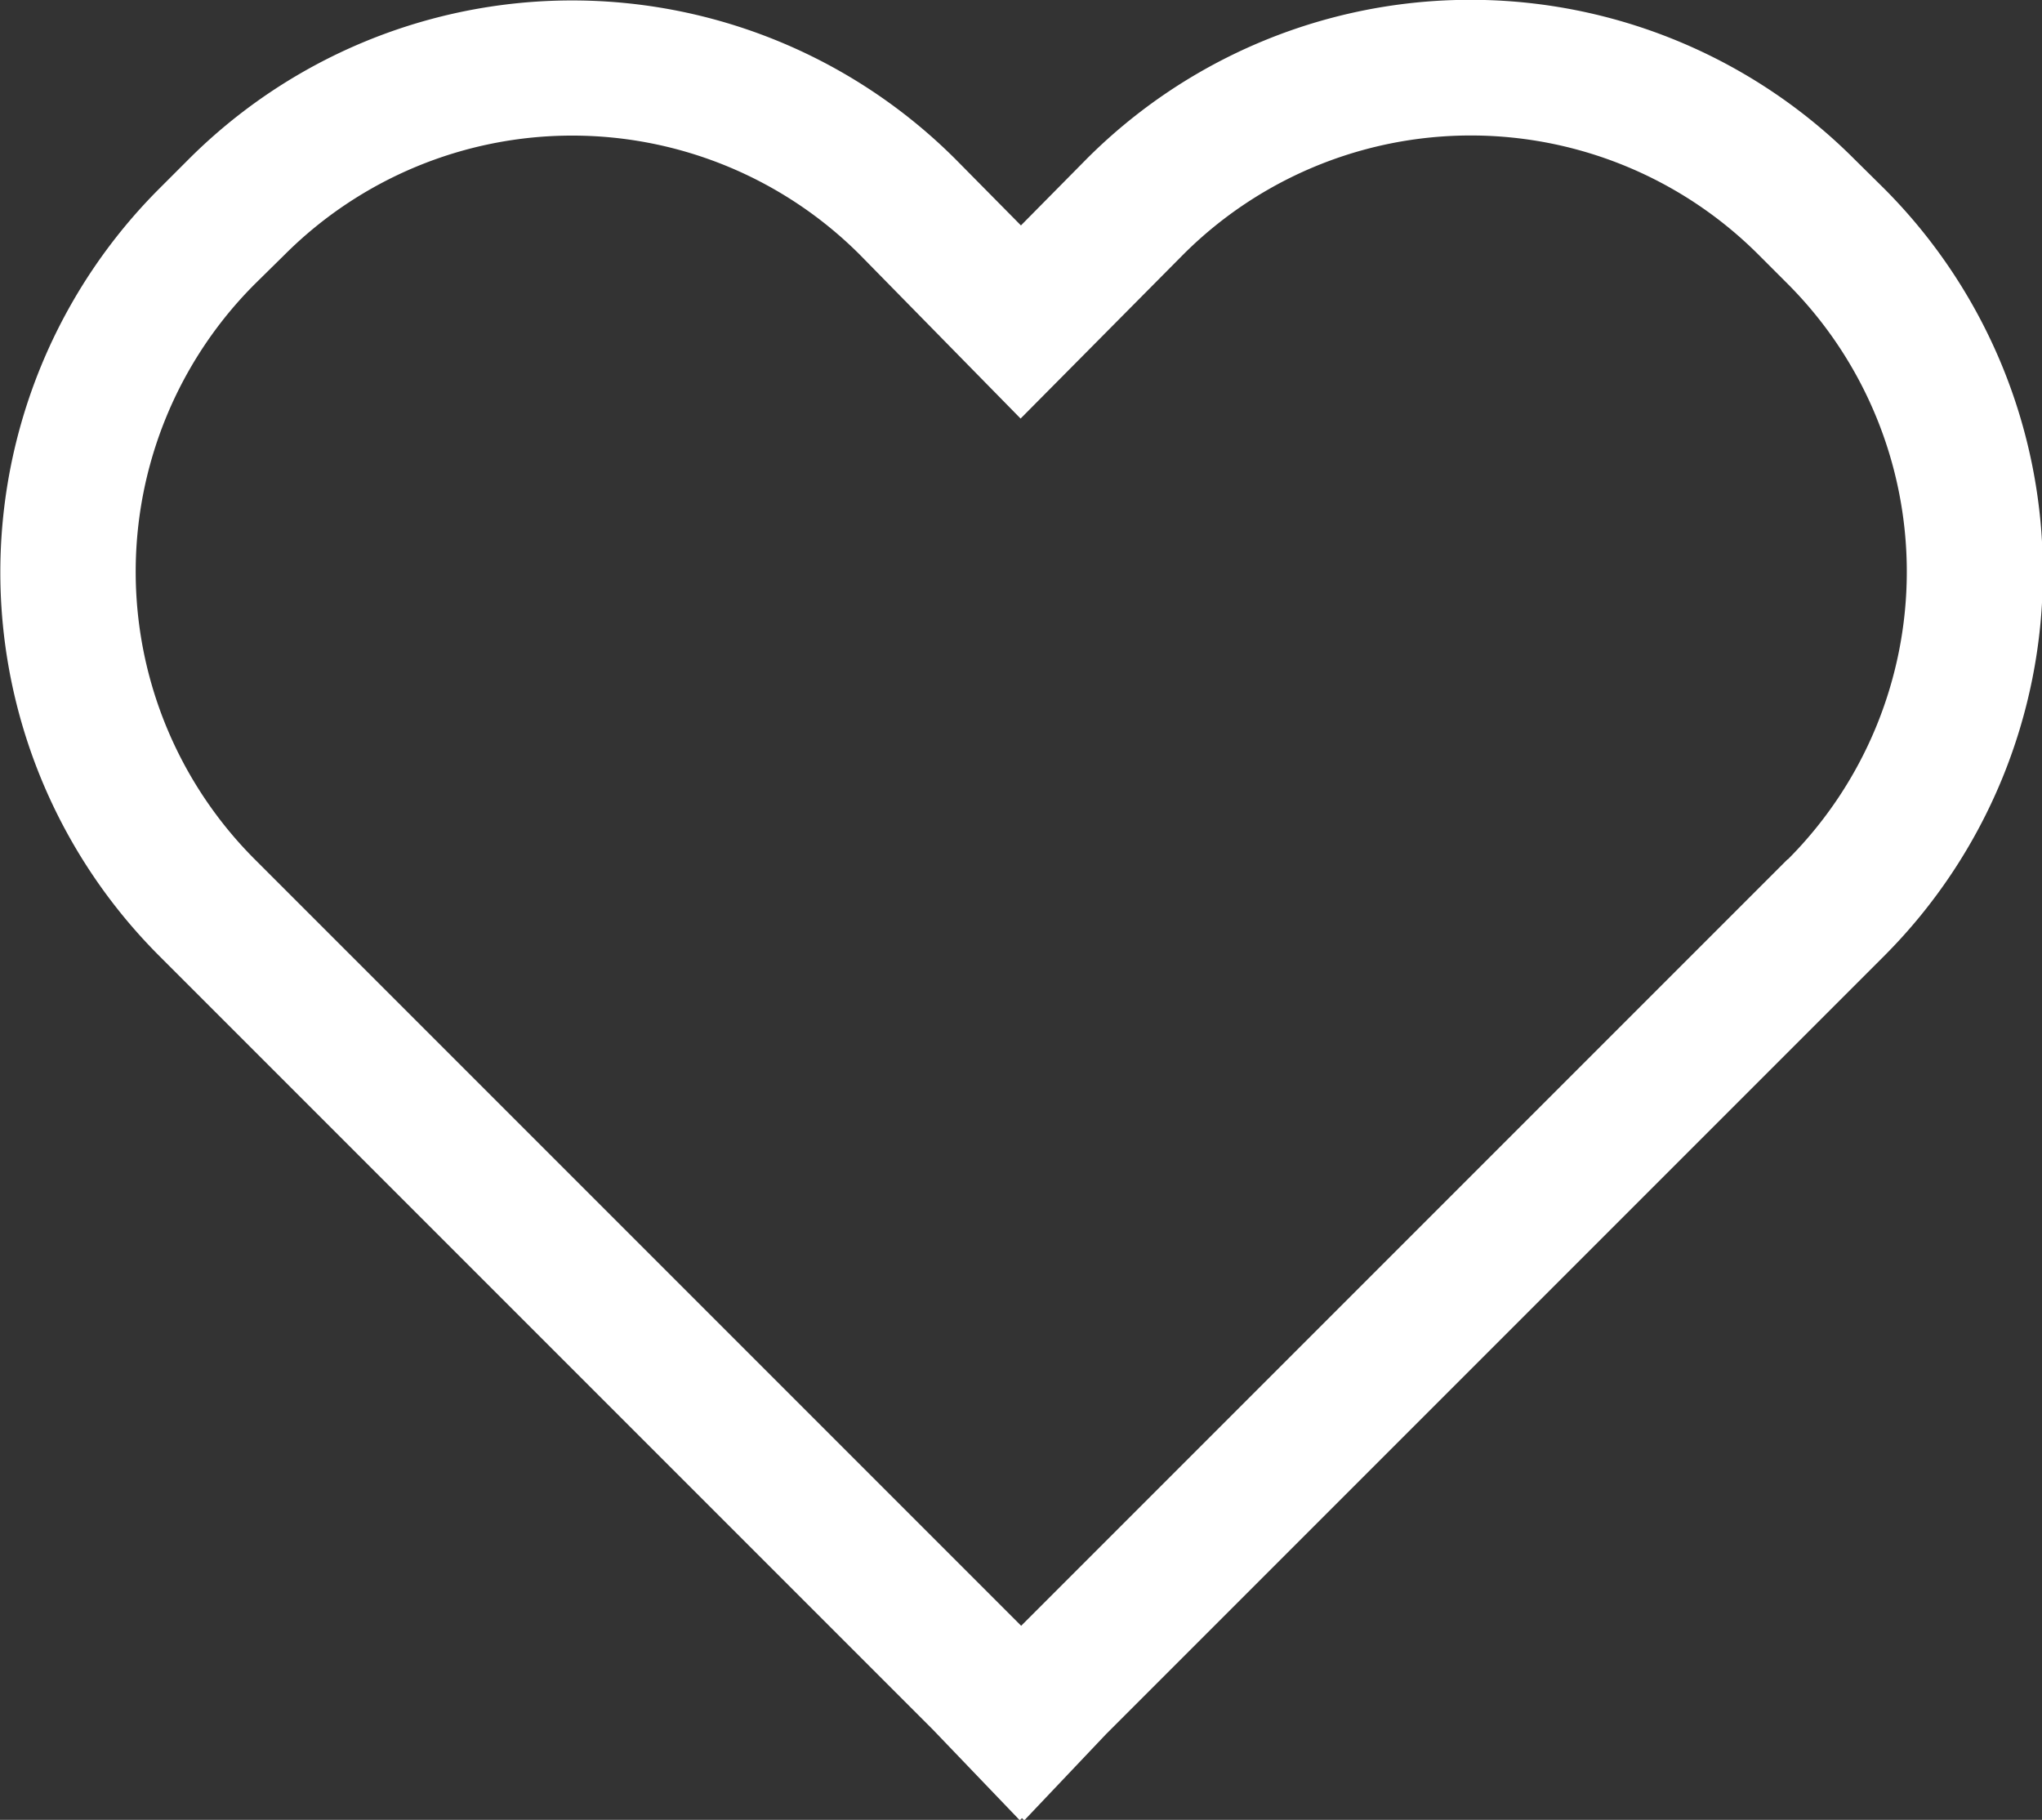
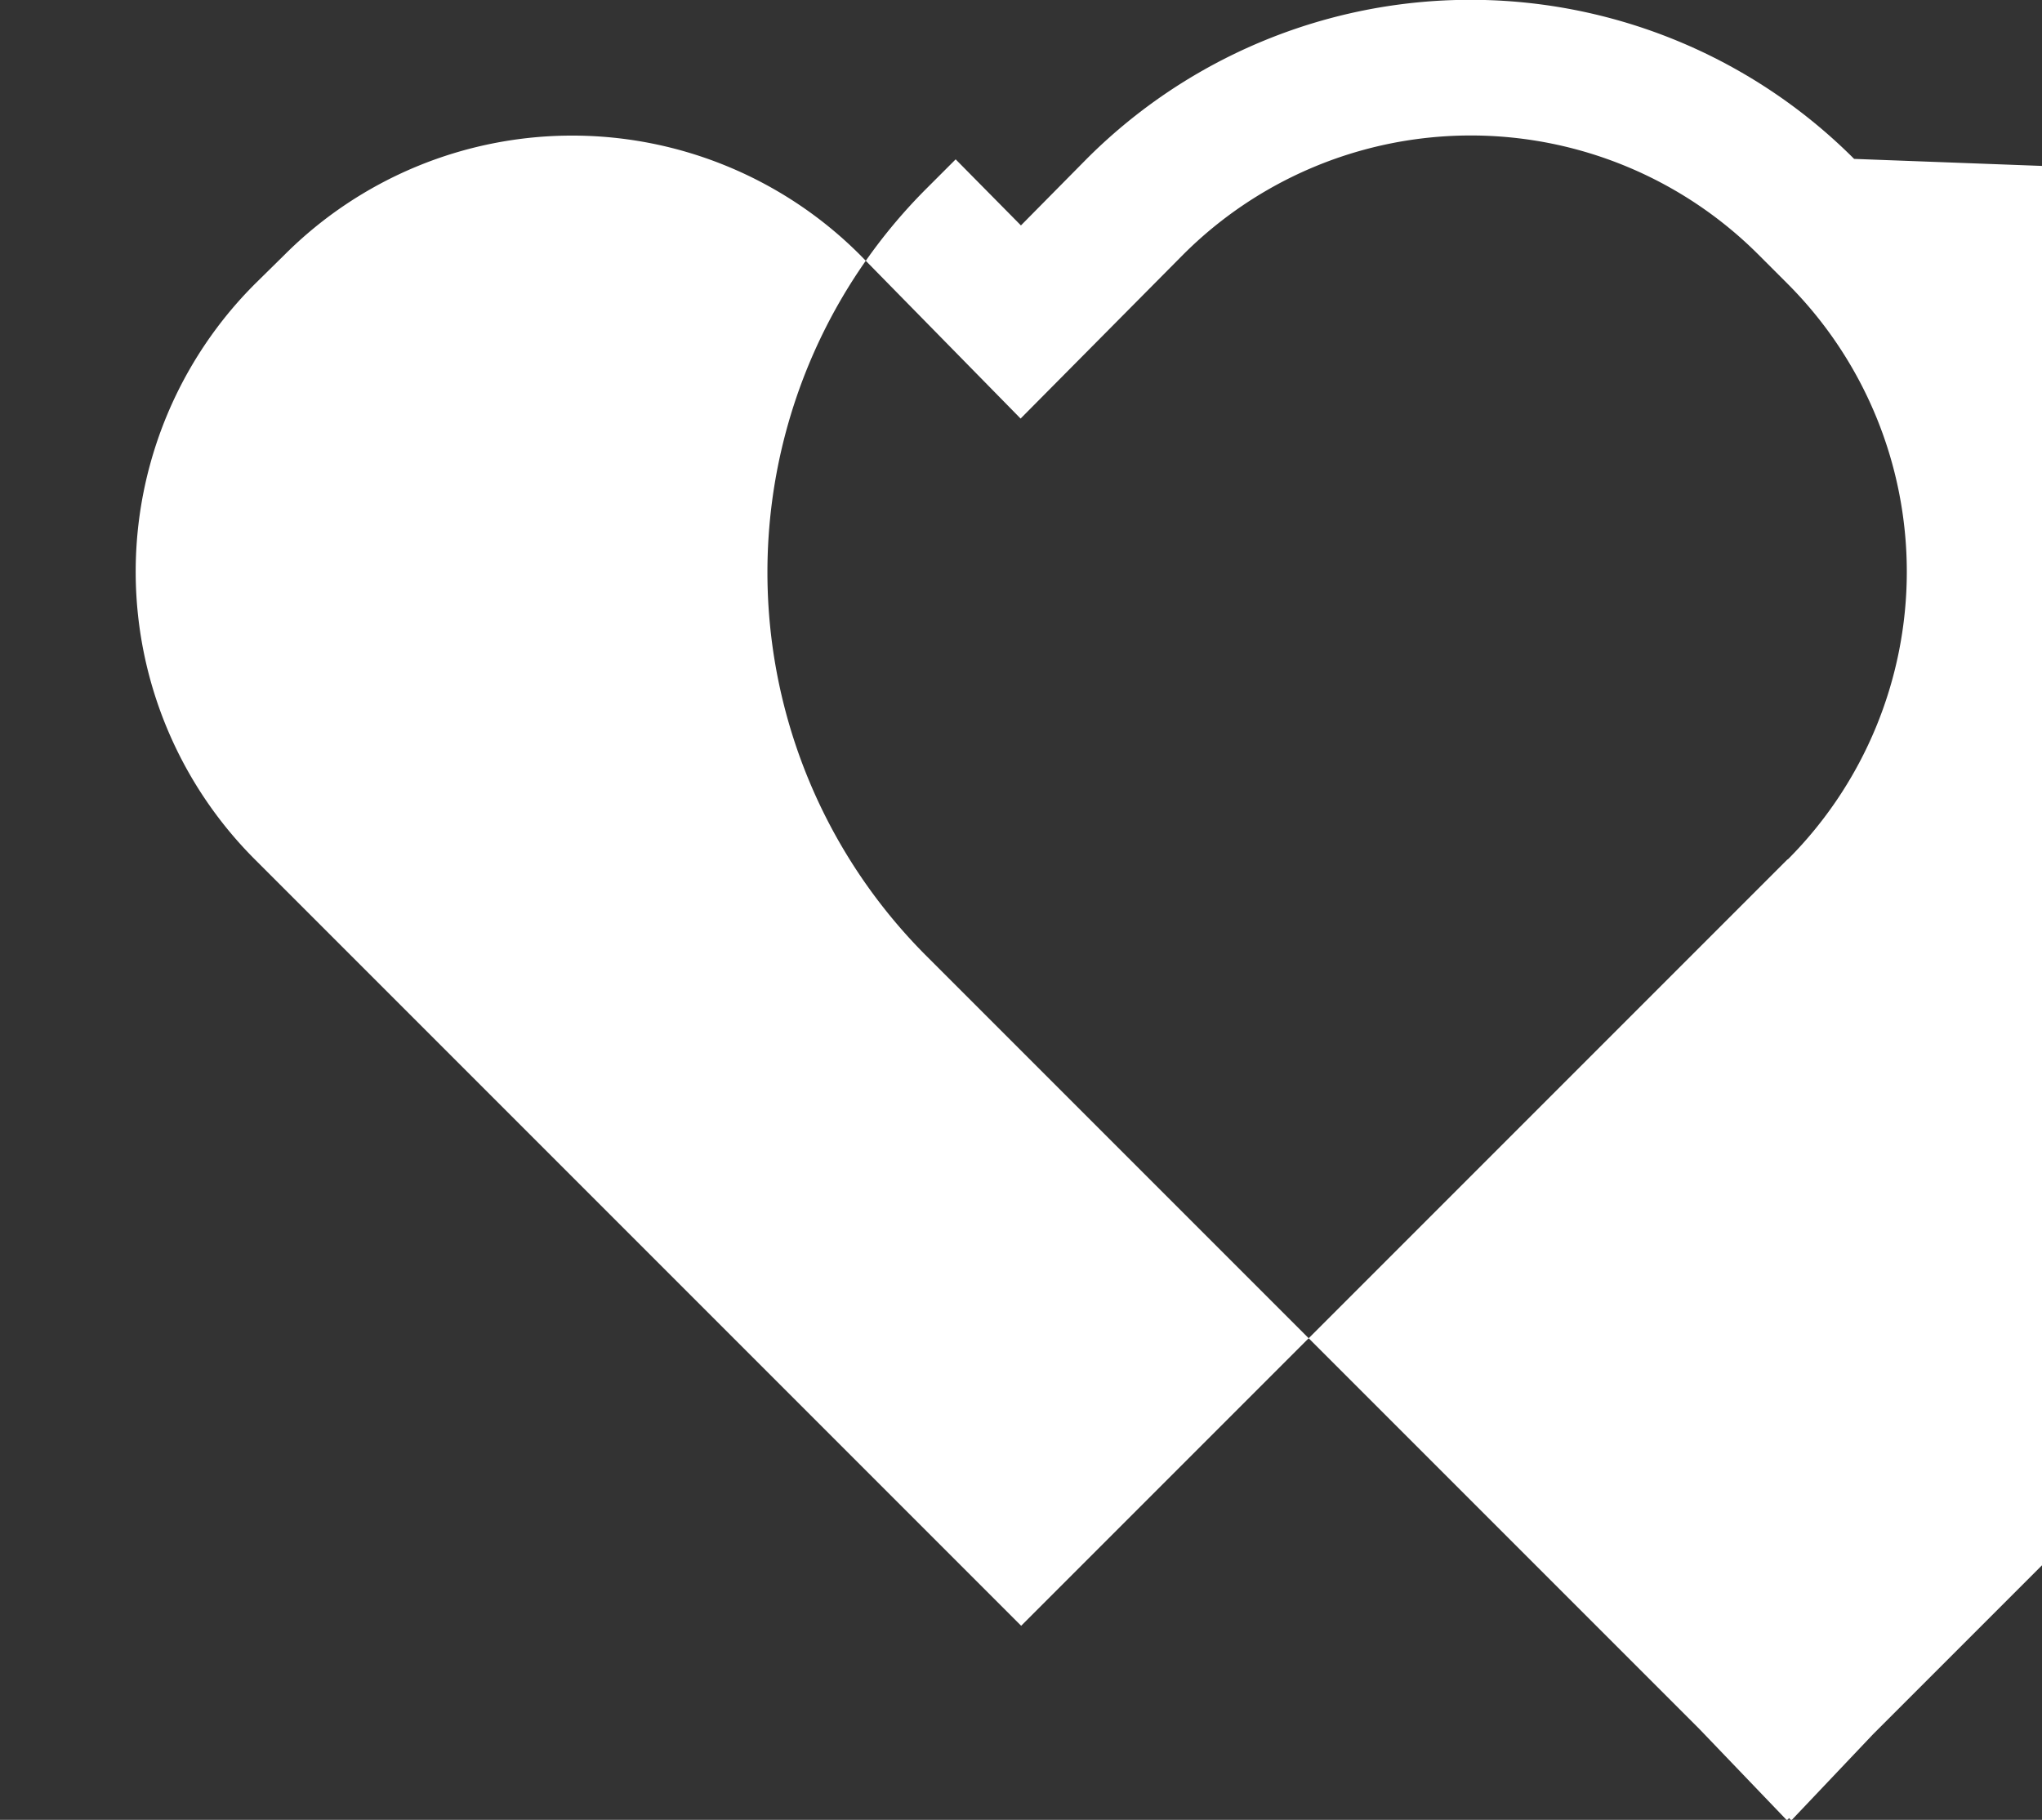
<svg xmlns="http://www.w3.org/2000/svg" width="17.955" height="16" viewBox="0 0 17.955 16">
  <rect x="0" y="0" width="17.955" height="16" fill="#333333" stroke="none" />
-   <path id="heart" d="M17.4,4.317a4.769,4.769,0,0,0-6.748,0l-.578.585L9.5,4.321l0,0a4.769,4.769,0,0,0-6.745,0l-.258.258a4.769,4.769,0,0,0,0,6.745l6.8,6.8.767.8.019-.019.02.02.719-.758,6.843-6.843a4.775,4.775,0,0,0,0-6.745Zm-.586,6.159-6.738,6.738L3.338,10.476a3.577,3.577,0,0,1,0-5.059L3.6,5.159a3.577,3.577,0,0,1,5.057,0L10.071,6.6,11.5,5.159a3.577,3.577,0,0,1,5.059,0l.258.258a3.581,3.581,0,0,1,0,5.059Z" transform="translate(-1.097 -2.92)" fill="#fff" />
+   <path id="heart" d="M17.4,4.317a4.769,4.769,0,0,0-6.748,0l-.578.585L9.5,4.321l0,0l-.258.258a4.769,4.769,0,0,0,0,6.745l6.8,6.8.767.8.019-.019.02.02.719-.758,6.843-6.843a4.775,4.775,0,0,0,0-6.745Zm-.586,6.159-6.738,6.738L3.338,10.476a3.577,3.577,0,0,1,0-5.059L3.6,5.159a3.577,3.577,0,0,1,5.057,0L10.071,6.6,11.5,5.159a3.577,3.577,0,0,1,5.059,0l.258.258a3.581,3.581,0,0,1,0,5.059Z" transform="translate(-1.097 -2.92)" fill="#fff" />
</svg>